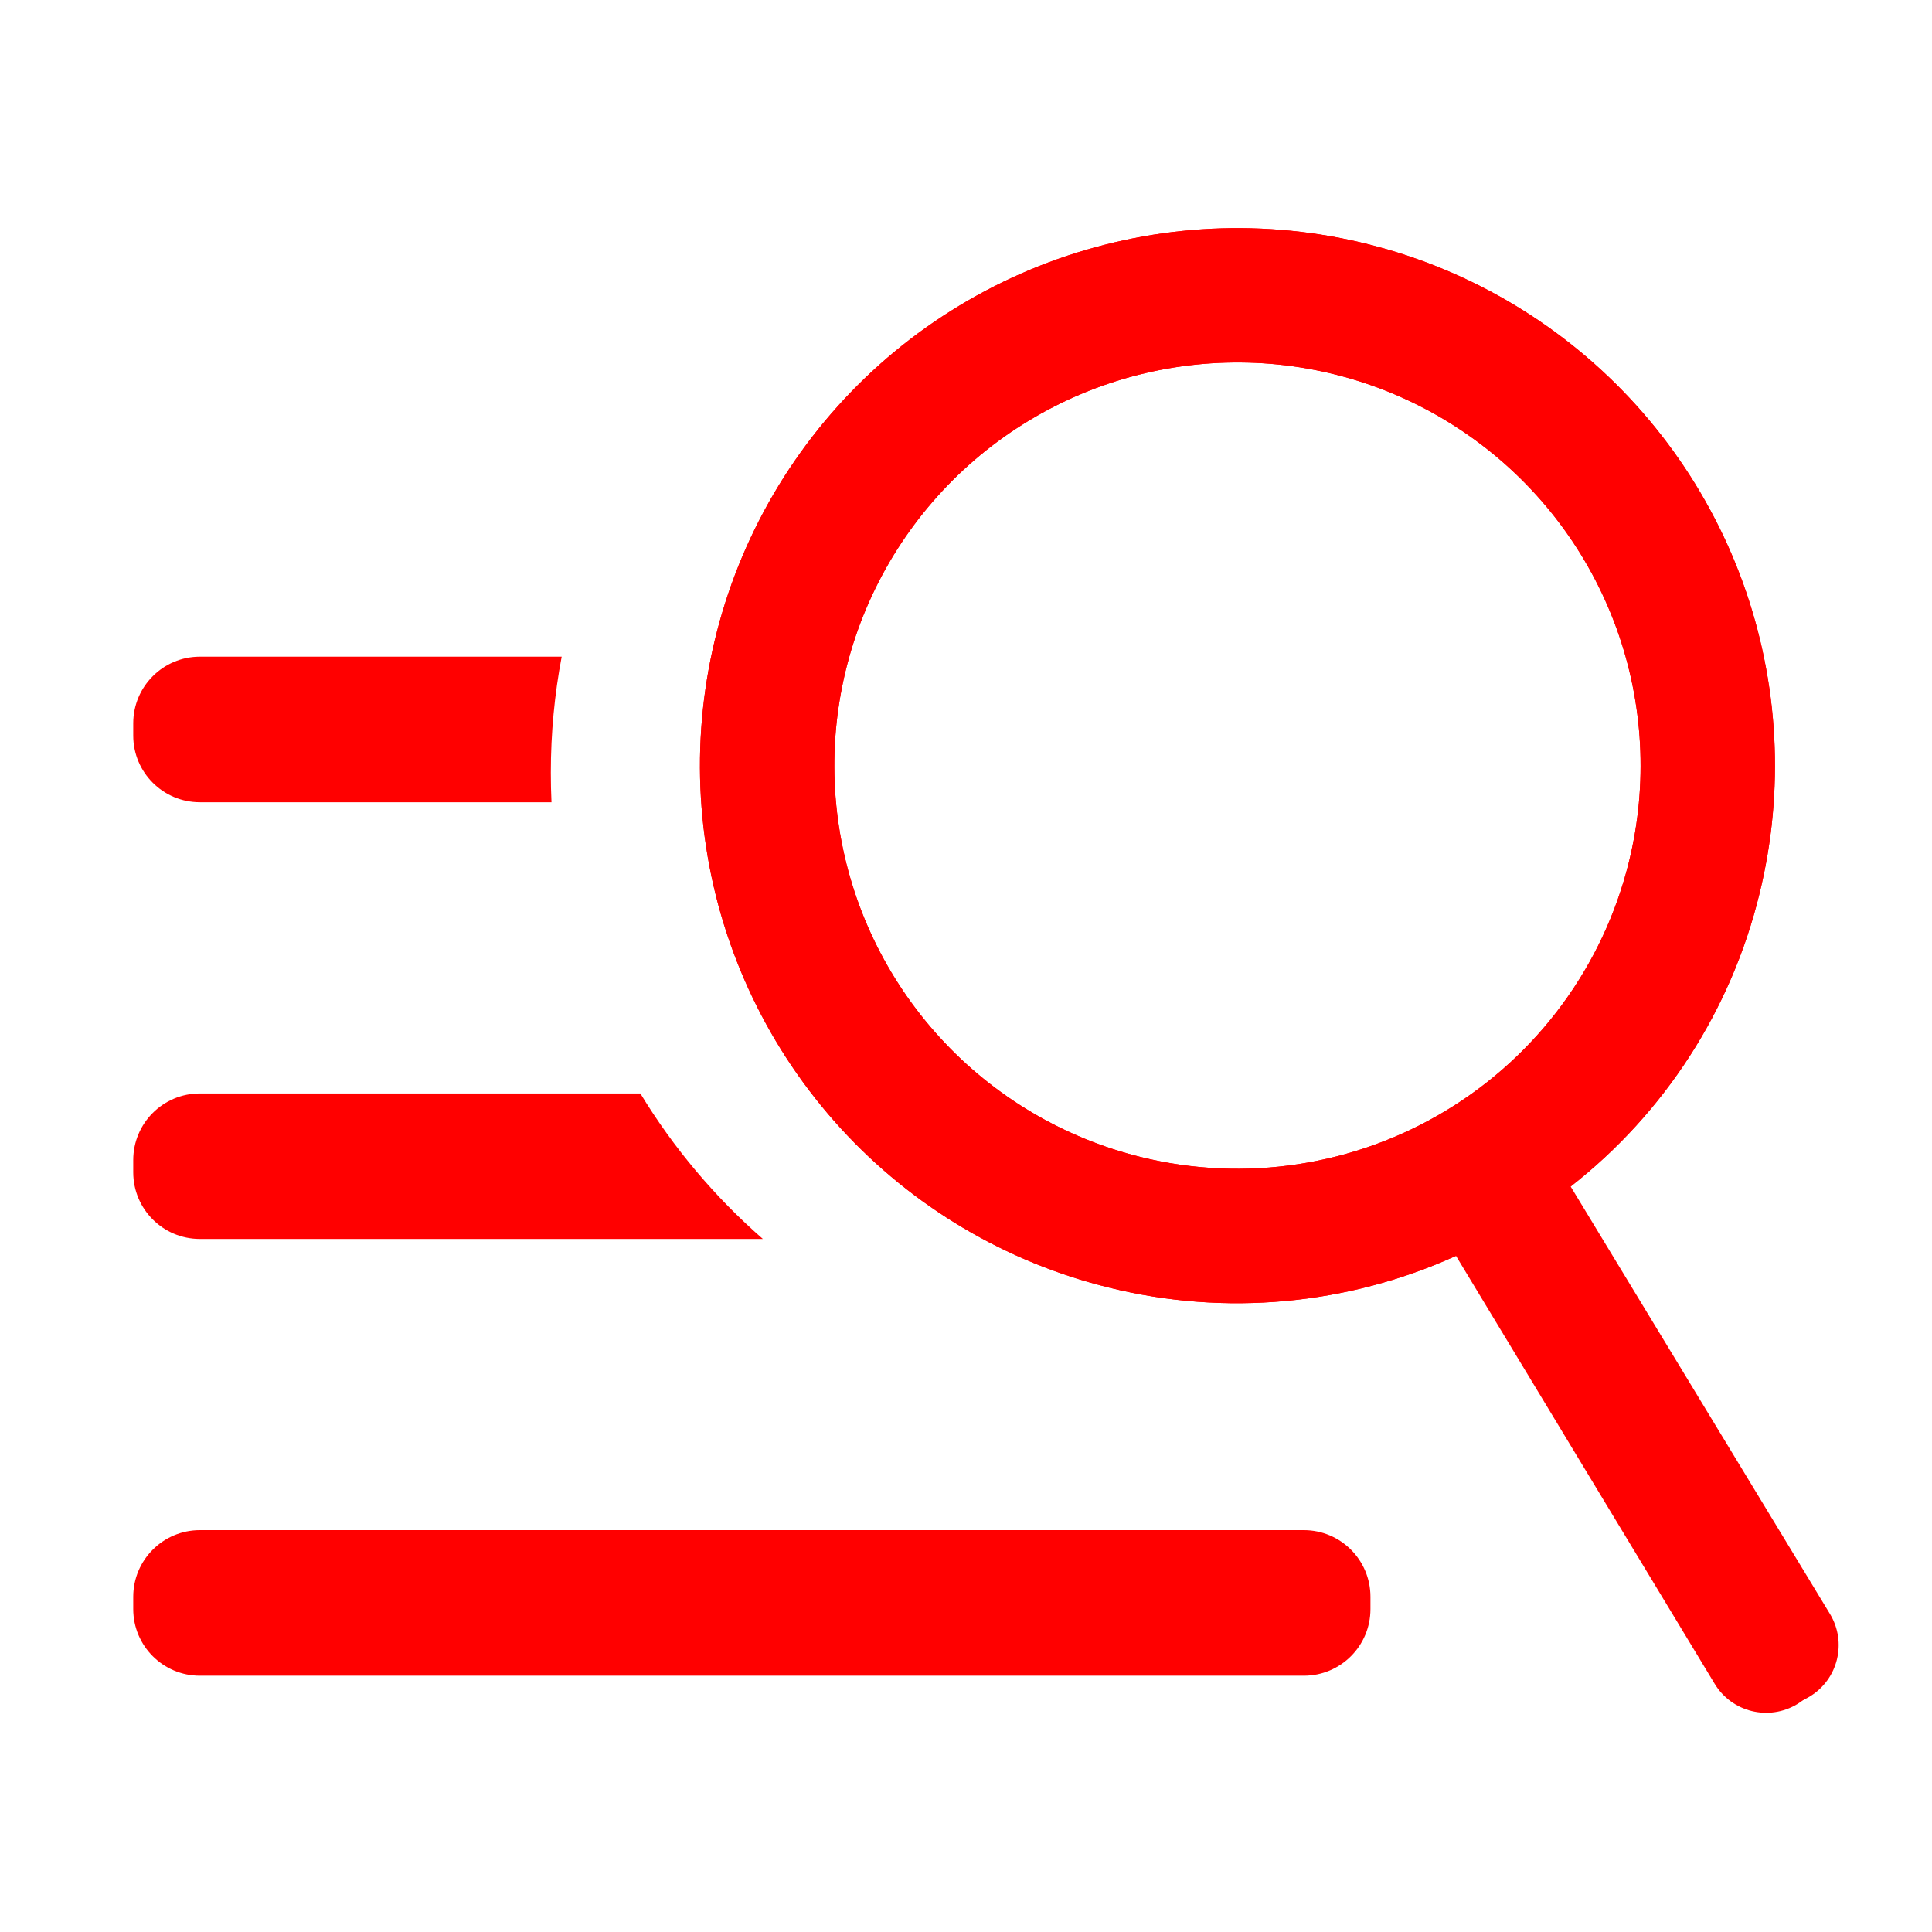
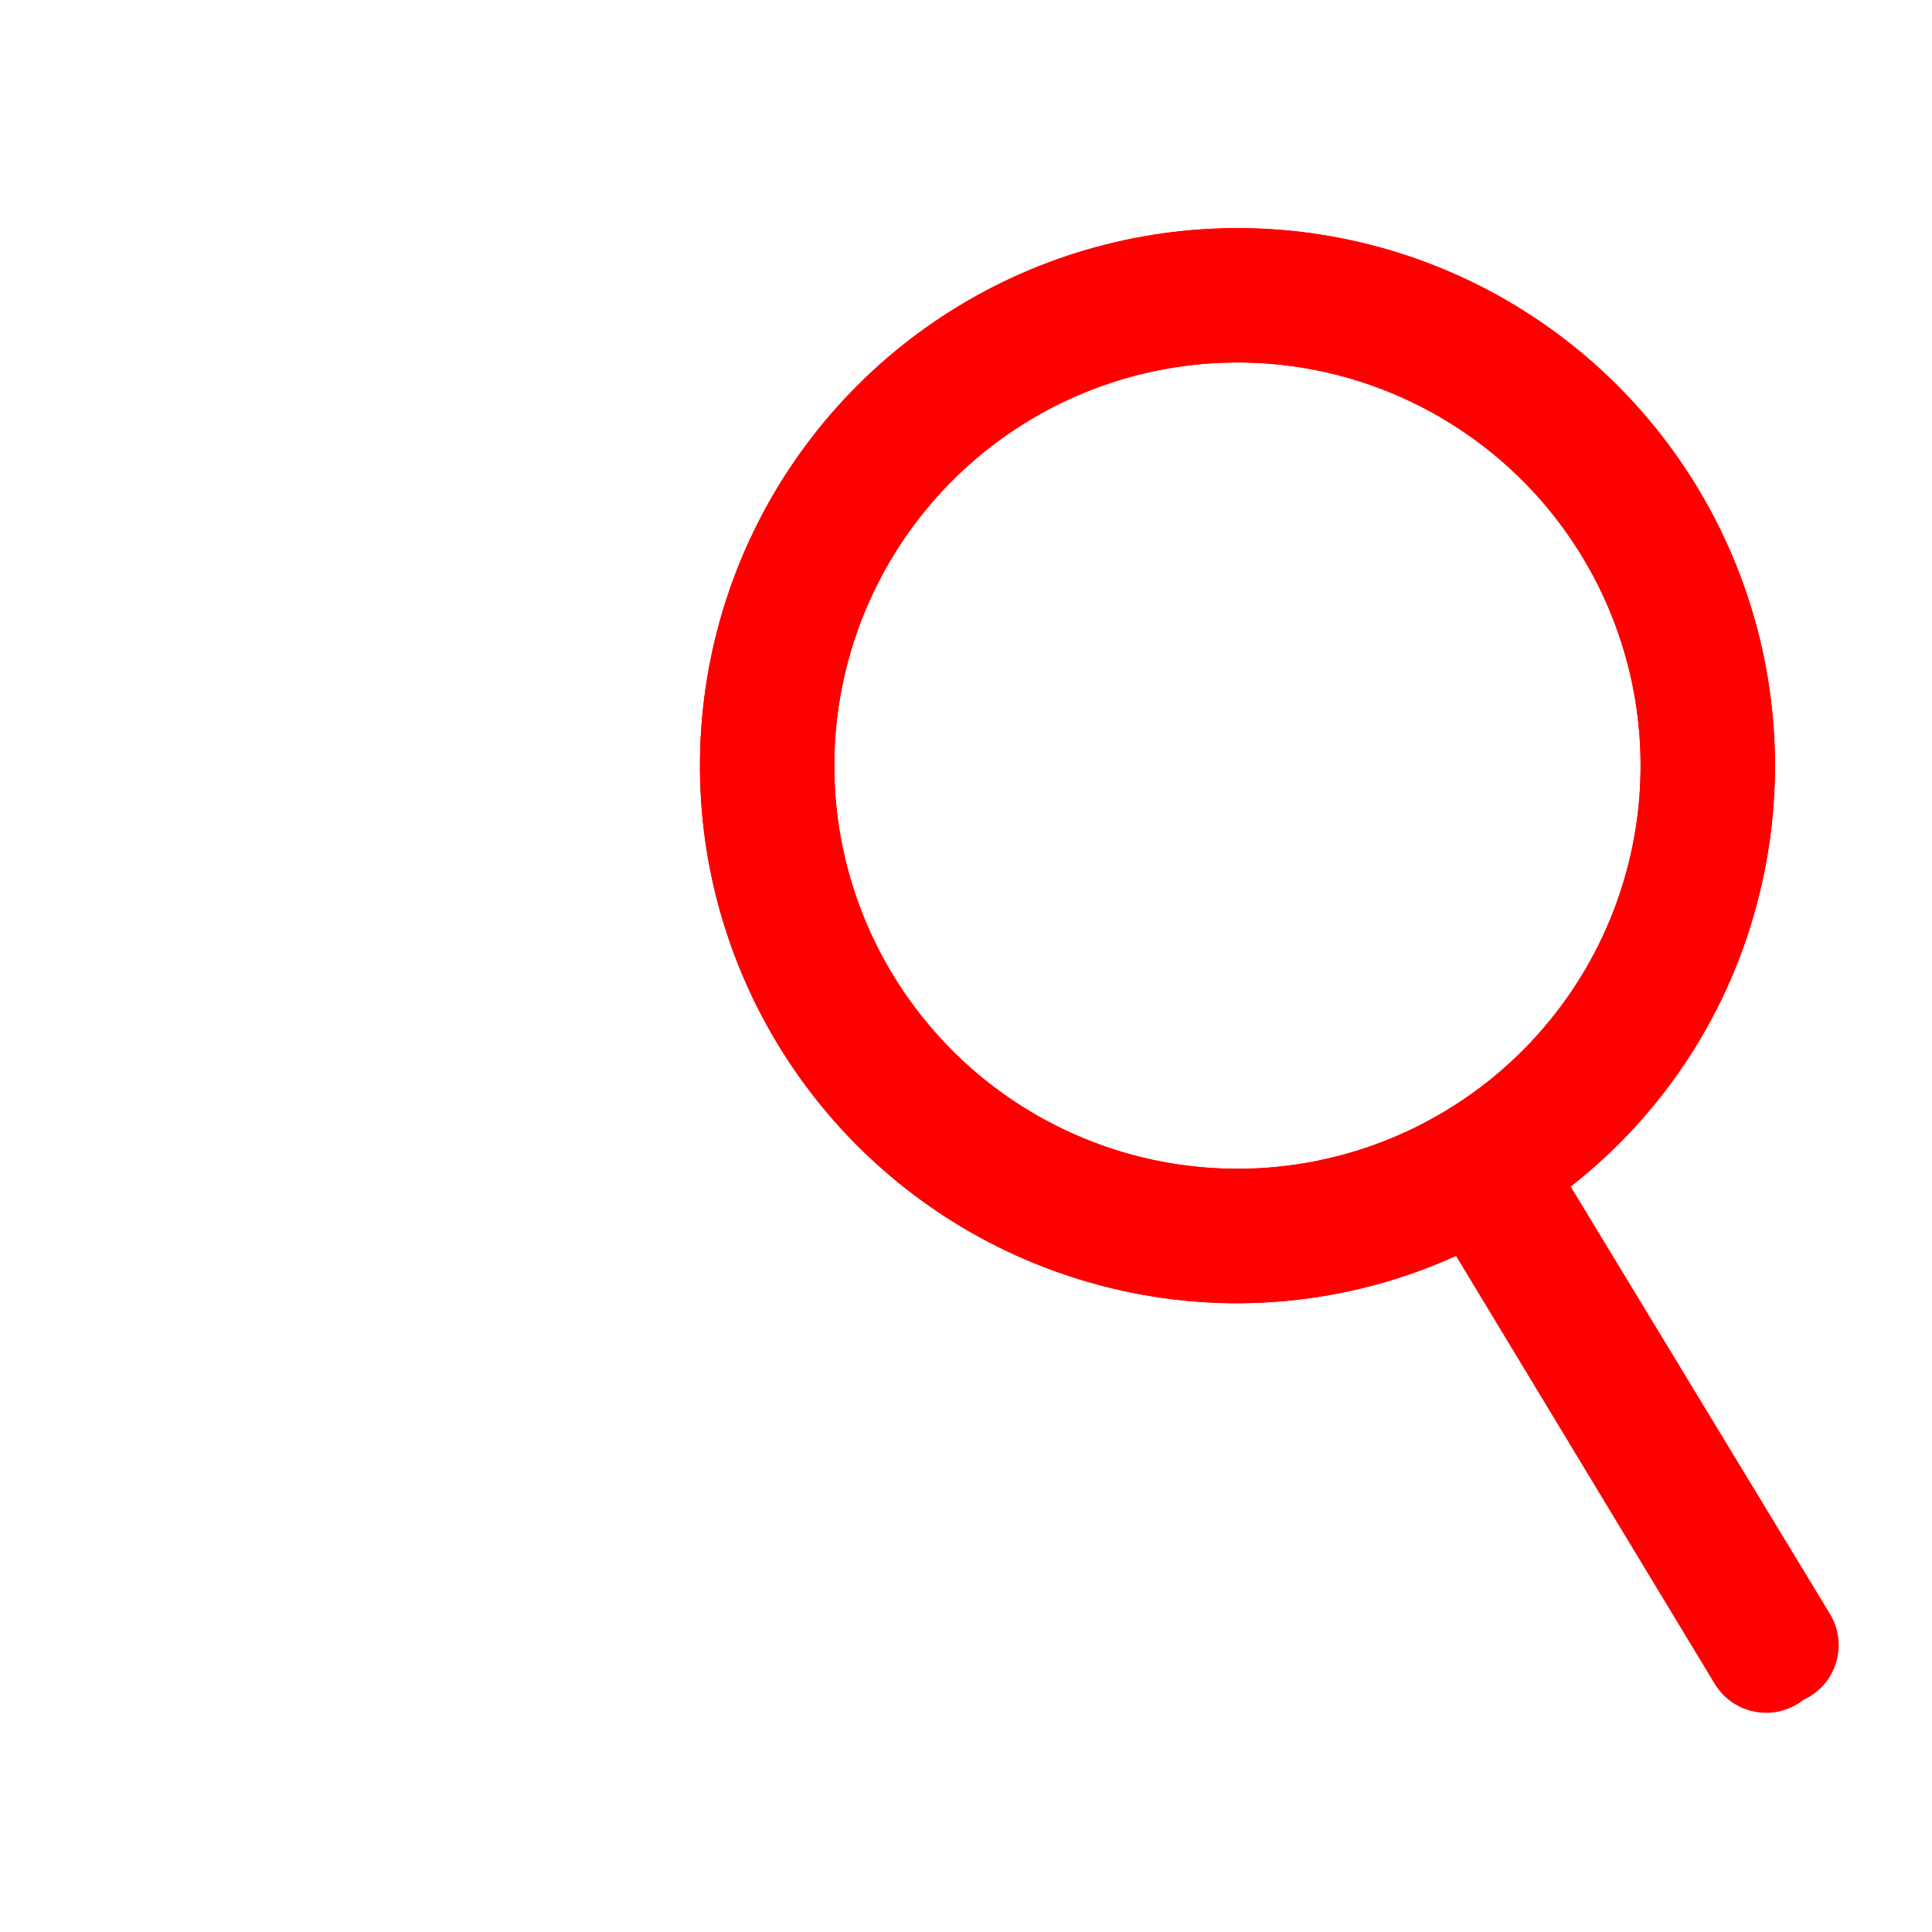
<svg xmlns="http://www.w3.org/2000/svg" width="29" height="29" viewBox="0 0 29 29" fill="none">
-   <path fill-rule="evenodd" clip-rule="evenodd" d="M8.431 9.857H3C2.448 9.857 2 10.305 2 10.857V11.042C2 11.594 2.448 12.042 3 12.042H8.278C8.271 11.895 8.268 11.747 8.268 11.598C8.268 11.003 8.324 10.421 8.431 9.857ZM11.451 18.597C10.732 17.97 10.11 17.233 9.612 16.413H3C2.448 16.413 2 16.86 2 17.413V17.597C2 18.15 2.448 18.597 3 18.597H11.451ZM2 23.968C2 23.416 2.448 22.968 3 22.968H19.571C20.124 22.968 20.571 23.416 20.571 23.968V24.153C20.571 24.705 20.124 25.153 19.571 25.153H3C2.448 25.153 2 24.705 2 24.153V23.968Z" fill="#FF0000" />
  <path d="M26.978 25.579C27.471 25.28 27.566 24.602 27.183 24.172C25.668 22.47 22.488 18.66 23.576 17.81C24.988 16.706 25.986 15.158 26.41 13.417C26.791 11.867 26.703 10.24 26.159 8.74C25.614 7.24 24.637 5.935 23.351 4.99C22.065 4.045 20.528 3.503 18.934 3.432C17.34 3.361 15.76 3.764 14.395 4.591C13.03 5.417 11.941 6.63 11.265 8.076C10.59 9.522 10.358 11.135 10.599 12.713C10.84 14.29 11.544 15.76 12.621 16.938C13.698 18.115 15.1 18.947 16.65 19.328C18.389 19.759 20.223 19.591 21.855 18.851L25.737 25.273C25.995 25.701 26.551 25.837 26.978 25.579V25.579ZM17.131 17.369C15.969 17.083 14.917 16.459 14.11 15.576C13.302 14.693 12.774 13.591 12.593 12.407C12.412 11.224 12.586 10.014 13.093 8.93C13.599 7.846 14.416 6.936 15.44 6.316C16.464 5.696 17.648 5.394 18.844 5.447C20.04 5.5 21.193 5.907 22.157 6.616C23.122 7.324 23.854 8.303 24.263 9.428C24.671 10.553 24.737 11.774 24.451 12.936C24.068 14.494 23.082 15.837 21.709 16.668C20.336 17.5 18.689 17.752 17.131 17.369Z" fill="#FF0000" />
  <path fill-rule="evenodd" clip-rule="evenodd" d="M22.604 17.289C22.483 17.374 22.358 17.454 22.232 17.531C22.105 17.608 21.976 17.681 21.845 17.749L22.034 17.663C22.179 17.598 22.315 17.515 22.44 17.417L22.604 17.289ZM27.468 24.225C27.727 24.652 27.591 25.208 27.164 25.466V25.466C26.671 25.765 26.026 25.535 25.822 24.996C25.016 22.865 23.114 18.281 21.855 18.851C20.223 19.591 18.389 19.759 16.65 19.328C15.1 18.947 13.698 18.115 12.621 16.938C11.544 15.76 10.84 14.29 10.599 12.713C10.358 11.135 10.59 9.522 11.265 8.076C11.941 6.63 13.03 5.417 14.395 4.591C15.76 3.764 17.34 3.361 18.934 3.432C20.528 3.503 22.065 4.045 23.351 4.99C24.637 5.935 25.614 7.24 26.159 8.74C26.703 10.24 26.791 11.867 26.41 13.417C25.986 15.158 24.988 16.706 23.576 17.81L27.468 24.225ZM19.213 18.523C18.442 18.593 17.657 18.537 16.89 18.348L16.892 18.349C17.656 18.538 18.441 18.595 19.213 18.523ZM24.509 15.316C24.929 14.665 25.242 13.943 25.43 13.177L25.43 13.179C25.244 13.943 24.931 14.665 24.509 15.316ZM14.11 15.576C14.917 16.459 15.969 17.083 17.131 17.369C18.689 17.752 20.336 17.5 21.709 16.668C23.082 15.837 24.068 14.494 24.451 12.936C24.737 11.774 24.671 10.553 24.263 9.428C23.854 8.303 23.122 7.324 22.157 6.616C21.193 5.907 20.04 5.5 18.844 5.447C17.648 5.394 16.464 5.696 15.44 6.316C14.416 6.936 13.599 7.846 13.093 8.93C12.586 10.014 12.412 11.224 12.593 12.407C12.774 13.591 13.302 14.693 14.11 15.576Z" fill="#FF0000" />
</svg>